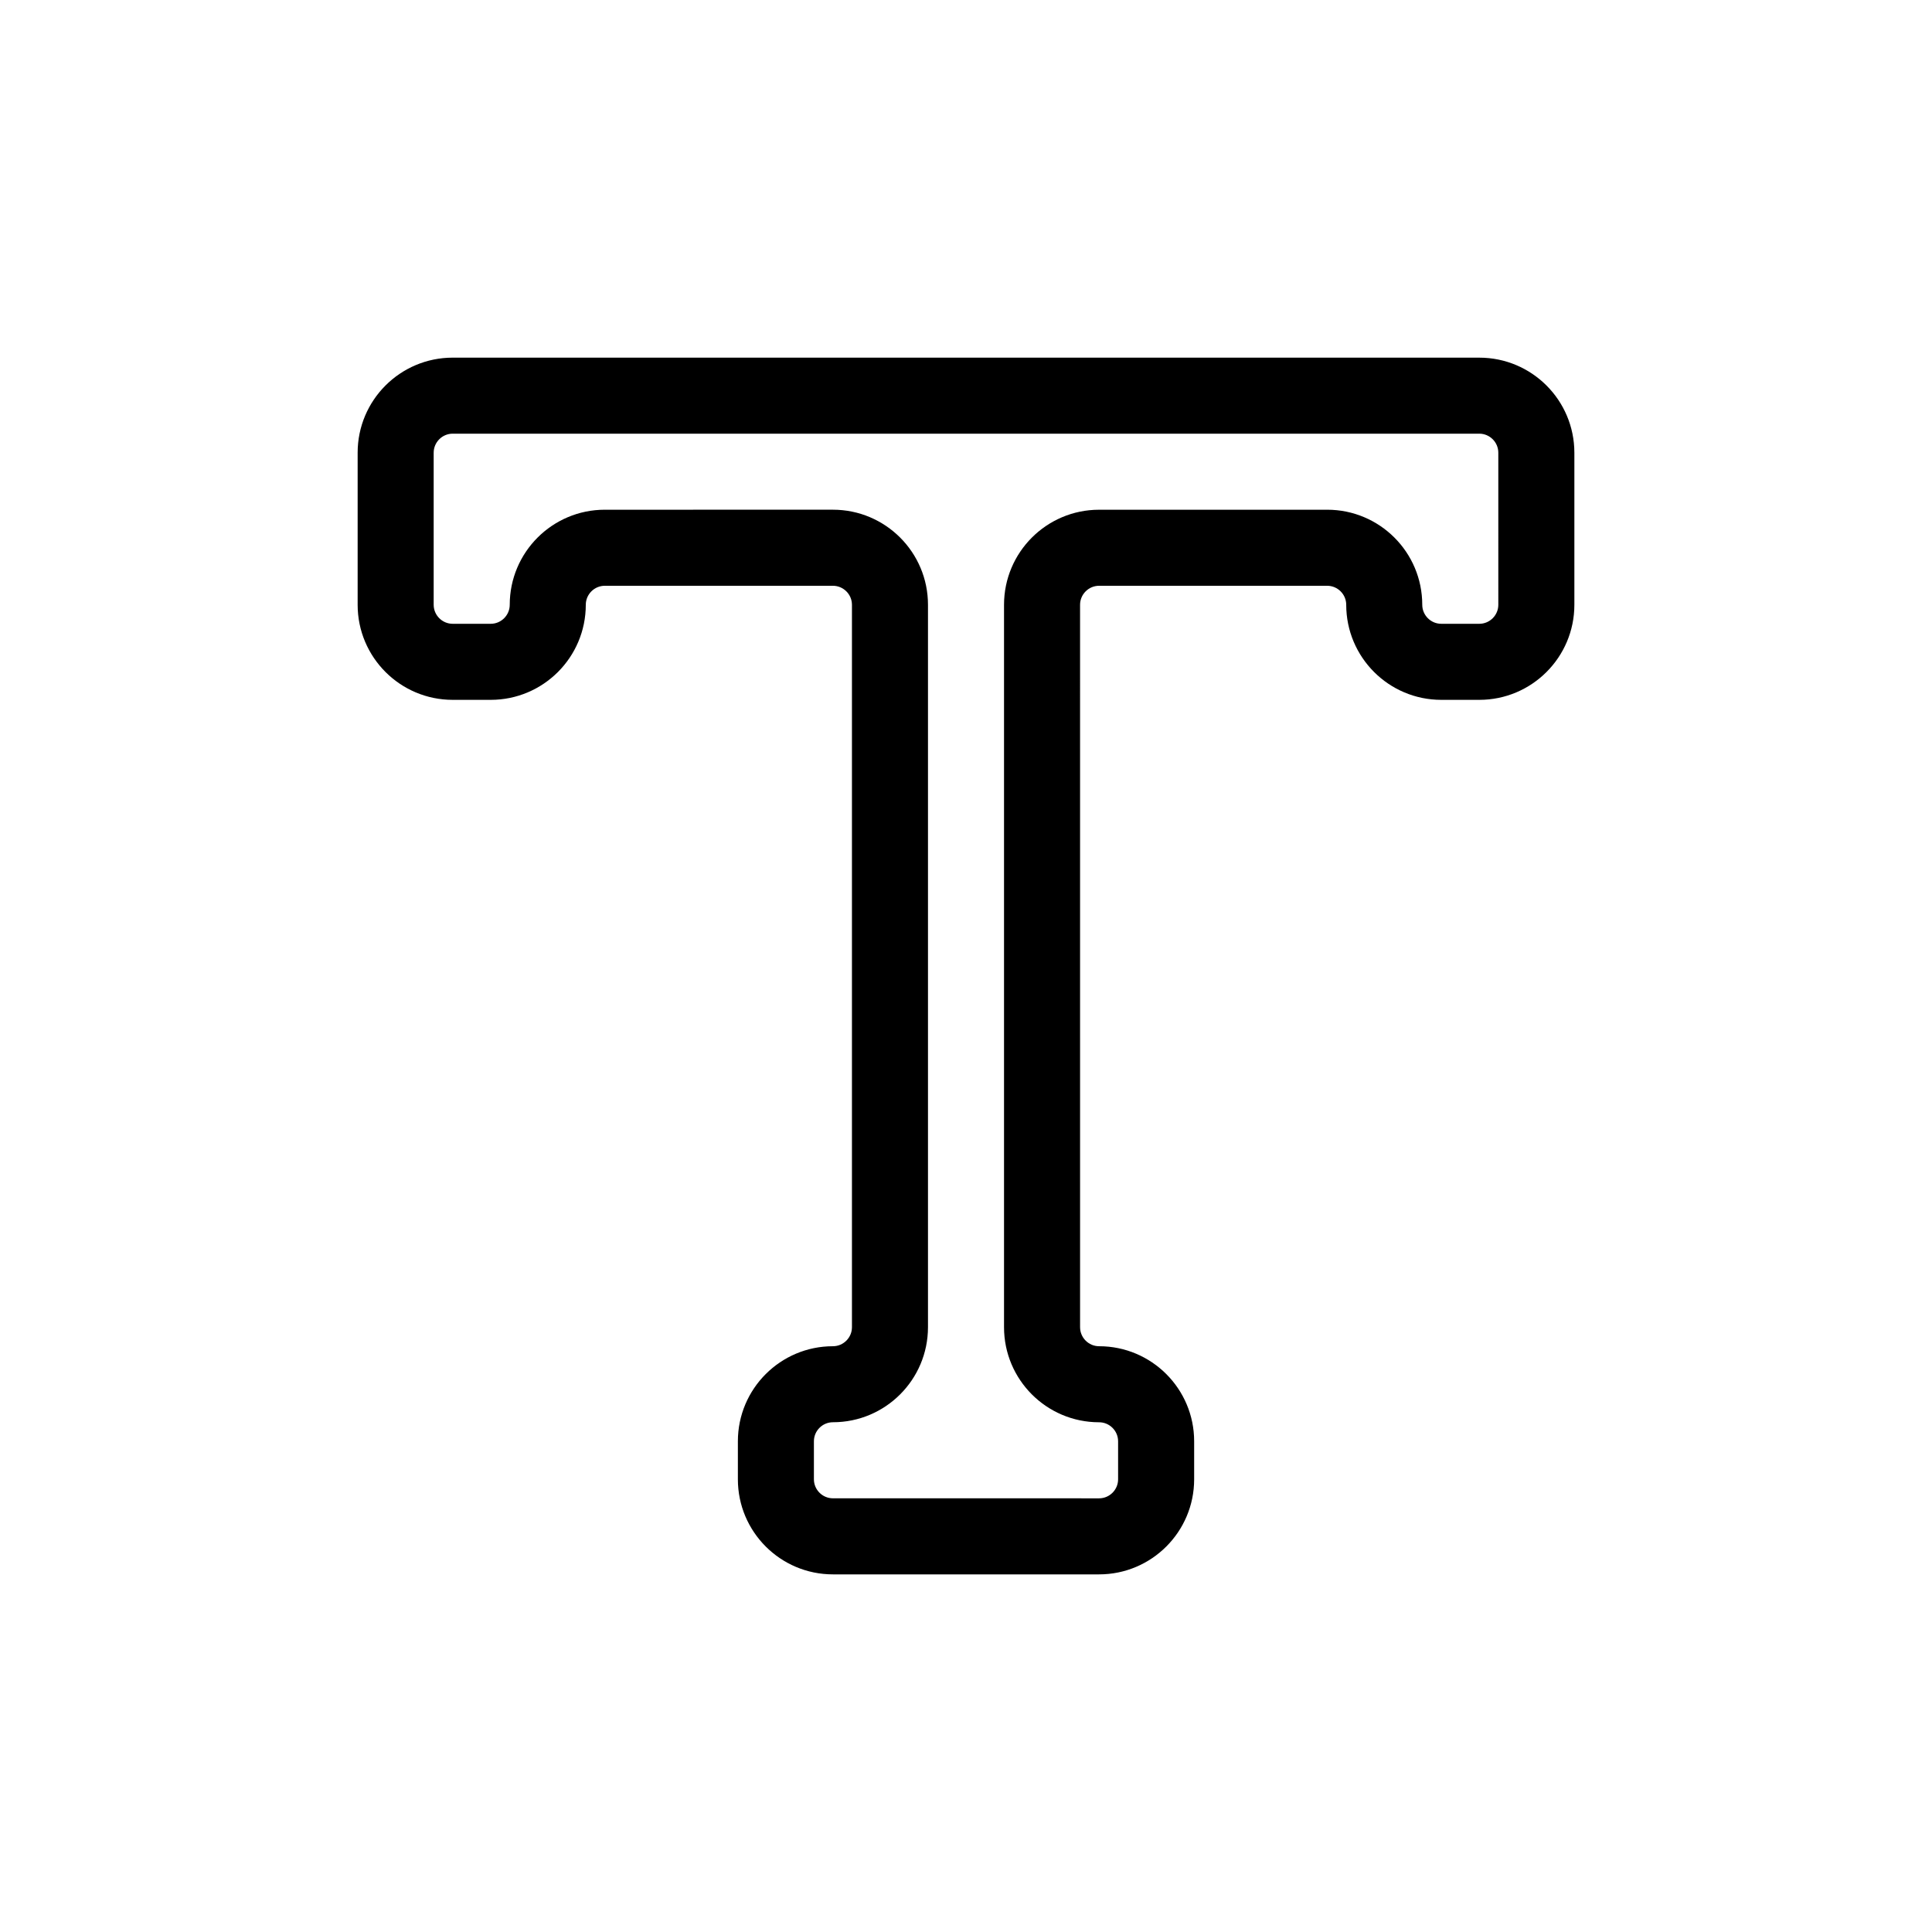
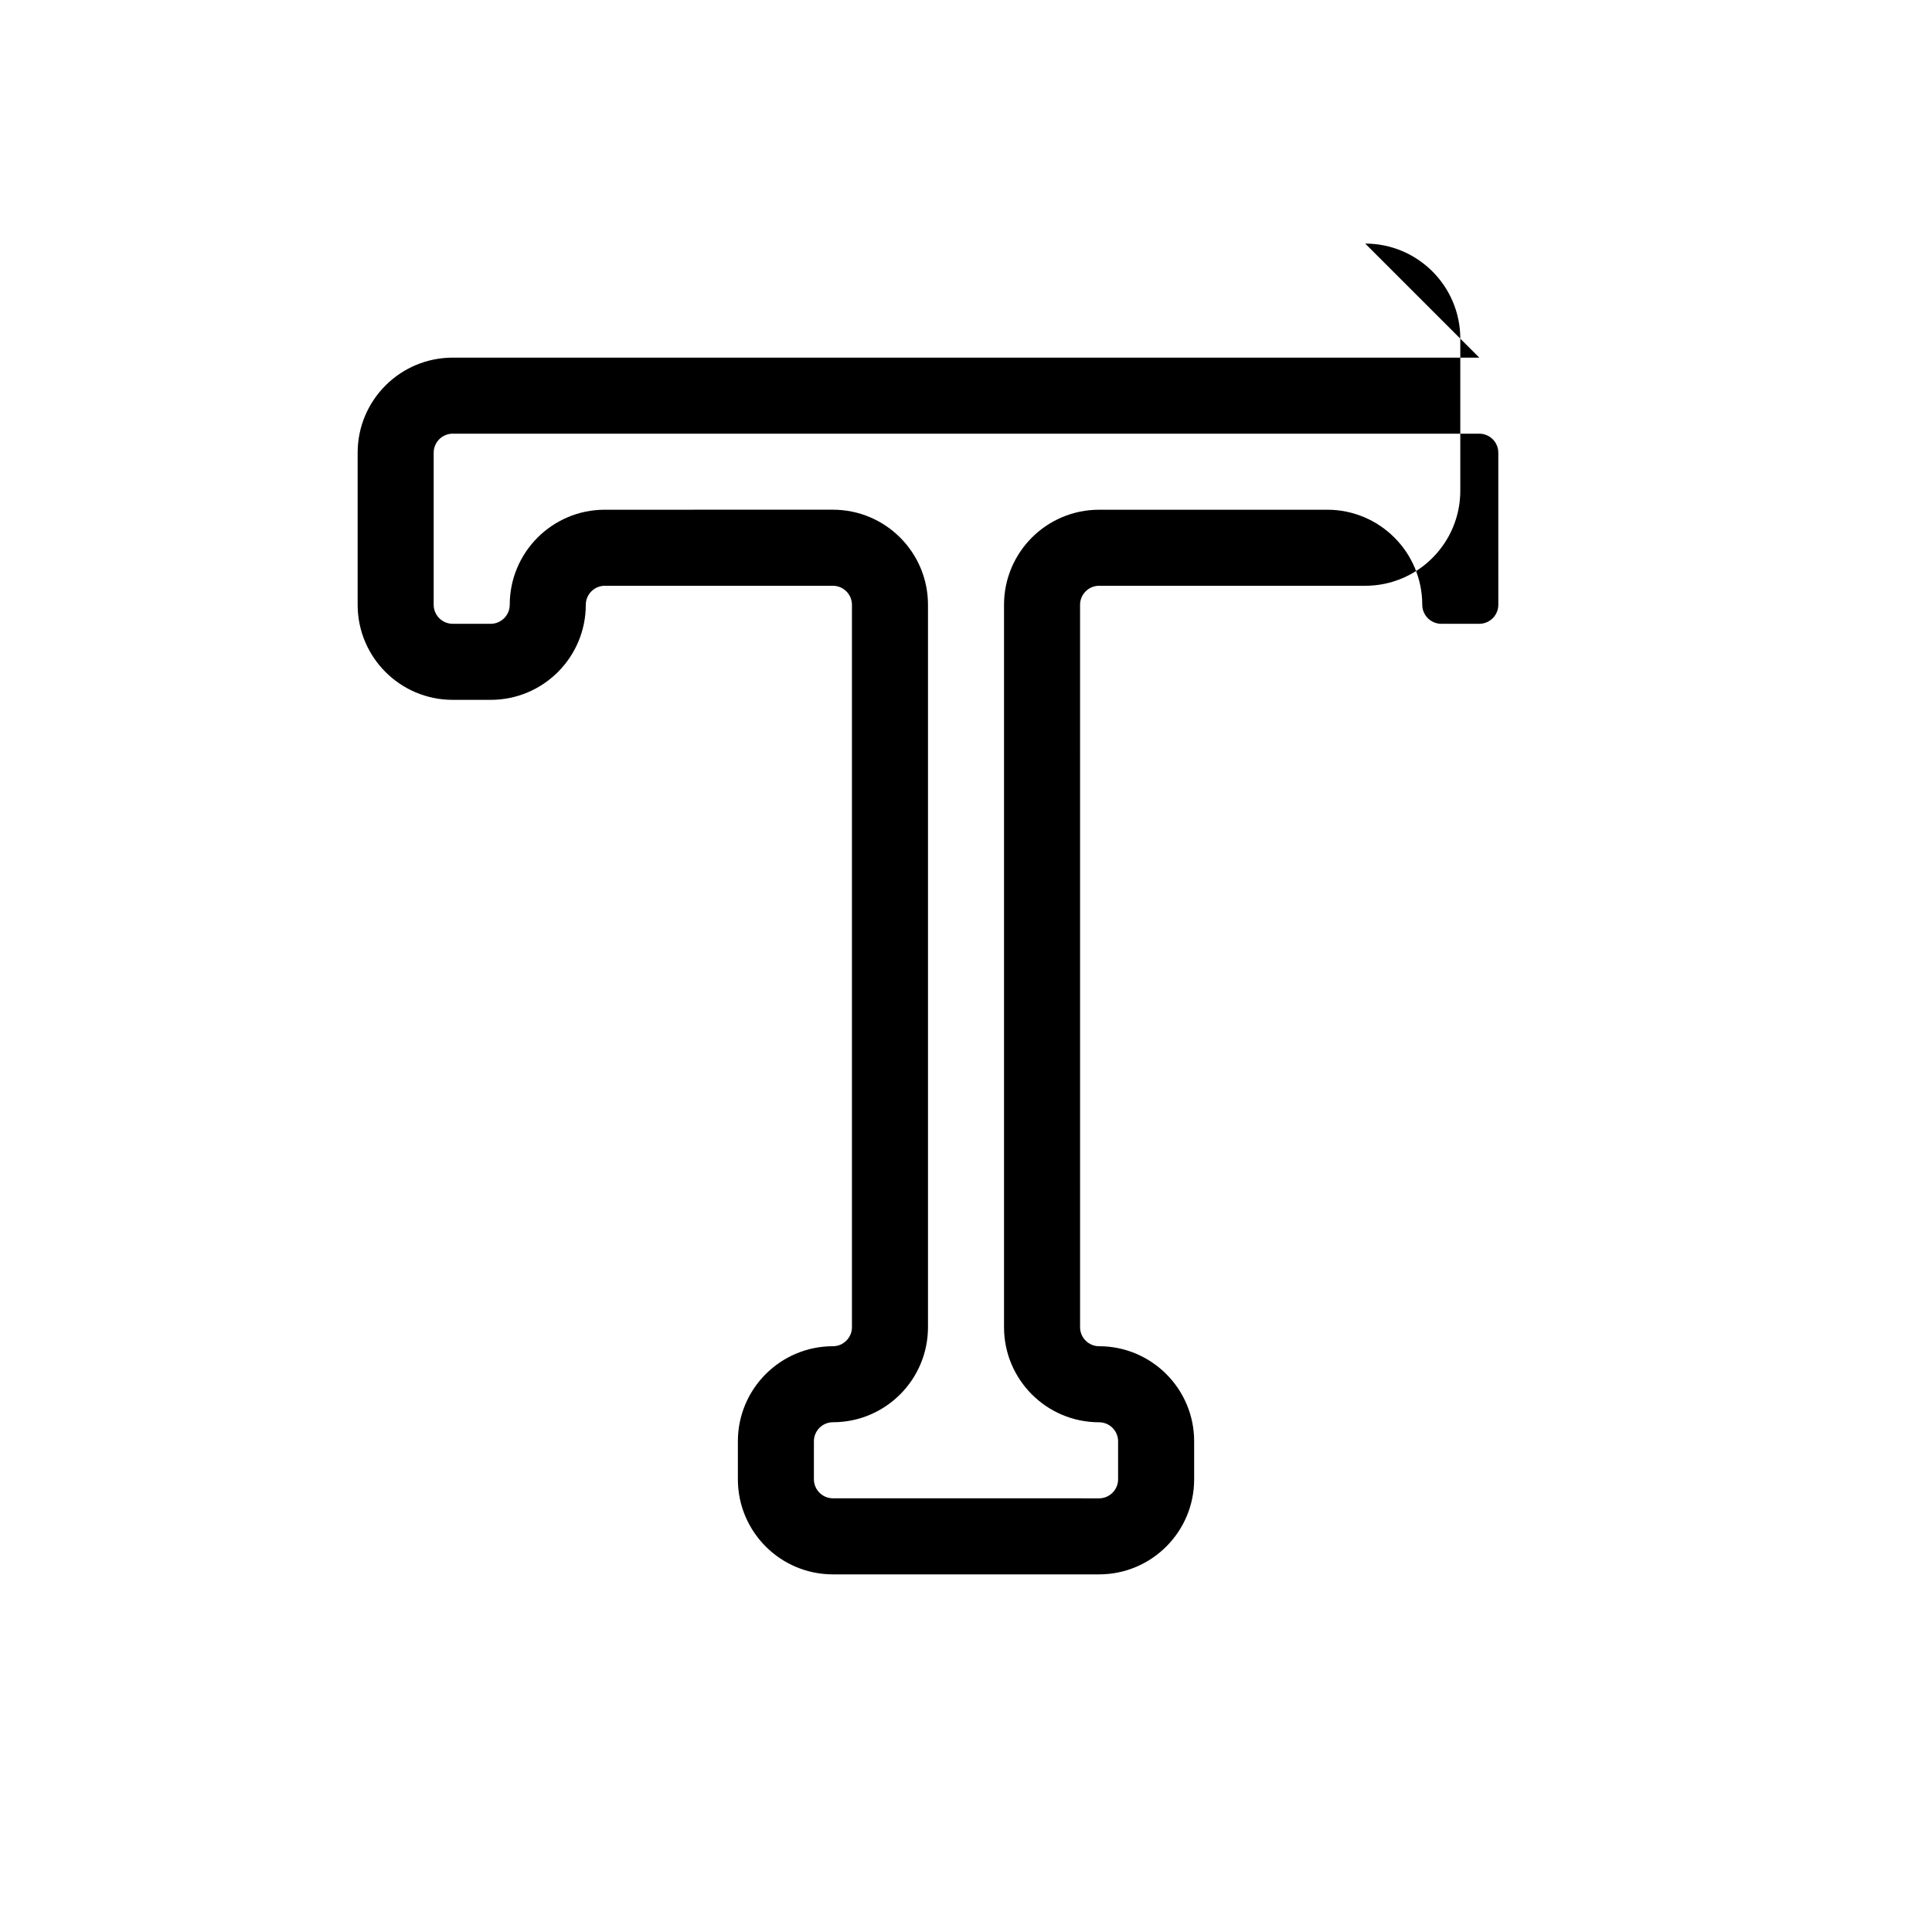
<svg xmlns="http://www.w3.org/2000/svg" fill="#000000" width="800px" height="800px" version="1.1" viewBox="144 144 512 512">
-   <path d="m536.03 238.78h-272.06c-13.906 0-25.191 11.285-25.191 25.191v40.305c0 13.906 11.285 25.191 25.191 25.191h10.078c13.906 0 25.191-11.285 25.191-25.191 0-2.769 2.266-5.039 5.039-5.039h60.457c2.769 0 5.039 2.266 5.039 5.039v191.45c0 2.769-2.266 5.039-5.039 5.039-13.906 0-25.191 11.285-25.191 25.191v10.078c0 13.906 11.285 25.191 25.191 25.191h70.535c13.906 0 25.191-11.285 25.191-25.191v-10.078c0-13.906-11.285-25.191-25.191-25.191-2.769 0-5.039-2.266-5.039-5.039l-0.004-191.45c0-2.769 2.266-5.039 5.039-5.039h60.457c2.769 0 5.039 2.266 5.039 5.039 0 13.906 11.285 25.191 25.191 25.191h10.078c13.906 0 25.191-11.285 25.191-25.191v-40.305c-0.004-13.902-11.289-25.188-25.195-25.188zm5.039 65.492c0 2.769-2.266 5.039-5.039 5.039h-10.078c-2.769 0-5.039-2.266-5.039-5.039 0-13.906-11.285-25.191-25.191-25.191l-60.453 0.004c-13.906 0-25.191 11.285-25.191 25.191v191.45c0 13.906 11.285 25.191 25.191 25.191 2.769 0 5.039 2.266 5.039 5.039v10.078c0 2.769-2.266 5.039-5.039 5.039l-70.535-0.008c-2.769 0-5.039-2.266-5.039-5.039v-10.078c0-2.769 2.266-5.039 5.039-5.039 13.906 0 25.191-11.285 25.191-25.191v-191.45c0-13.906-11.285-25.191-25.191-25.191l-60.457 0.004c-13.906 0-25.191 11.285-25.191 25.191 0 2.769-2.266 5.039-5.039 5.039h-10.078c-2.769 0-5.039-2.266-5.039-5.039v-40.305c0-2.769 2.266-5.039 5.039-5.039h272.06c2.769 0 5.039 2.266 5.039 5.039z" />
+   <path d="m536.03 238.78h-272.06c-13.906 0-25.191 11.285-25.191 25.191v40.305c0 13.906 11.285 25.191 25.191 25.191h10.078c13.906 0 25.191-11.285 25.191-25.191 0-2.769 2.266-5.039 5.039-5.039h60.457c2.769 0 5.039 2.266 5.039 5.039v191.45c0 2.769-2.266 5.039-5.039 5.039-13.906 0-25.191 11.285-25.191 25.191v10.078c0 13.906 11.285 25.191 25.191 25.191h70.535c13.906 0 25.191-11.285 25.191-25.191v-10.078c0-13.906-11.285-25.191-25.191-25.191-2.769 0-5.039-2.266-5.039-5.039l-0.004-191.45c0-2.769 2.266-5.039 5.039-5.039h60.457h10.078c13.906 0 25.191-11.285 25.191-25.191v-40.305c-0.004-13.902-11.289-25.188-25.195-25.188zm5.039 65.492c0 2.769-2.266 5.039-5.039 5.039h-10.078c-2.769 0-5.039-2.266-5.039-5.039 0-13.906-11.285-25.191-25.191-25.191l-60.453 0.004c-13.906 0-25.191 11.285-25.191 25.191v191.45c0 13.906 11.285 25.191 25.191 25.191 2.769 0 5.039 2.266 5.039 5.039v10.078c0 2.769-2.266 5.039-5.039 5.039l-70.535-0.008c-2.769 0-5.039-2.266-5.039-5.039v-10.078c0-2.769 2.266-5.039 5.039-5.039 13.906 0 25.191-11.285 25.191-25.191v-191.45c0-13.906-11.285-25.191-25.191-25.191l-60.457 0.004c-13.906 0-25.191 11.285-25.191 25.191 0 2.769-2.266 5.039-5.039 5.039h-10.078c-2.769 0-5.039-2.266-5.039-5.039v-40.305c0-2.769 2.266-5.039 5.039-5.039h272.06c2.769 0 5.039 2.266 5.039 5.039z" />
</svg>